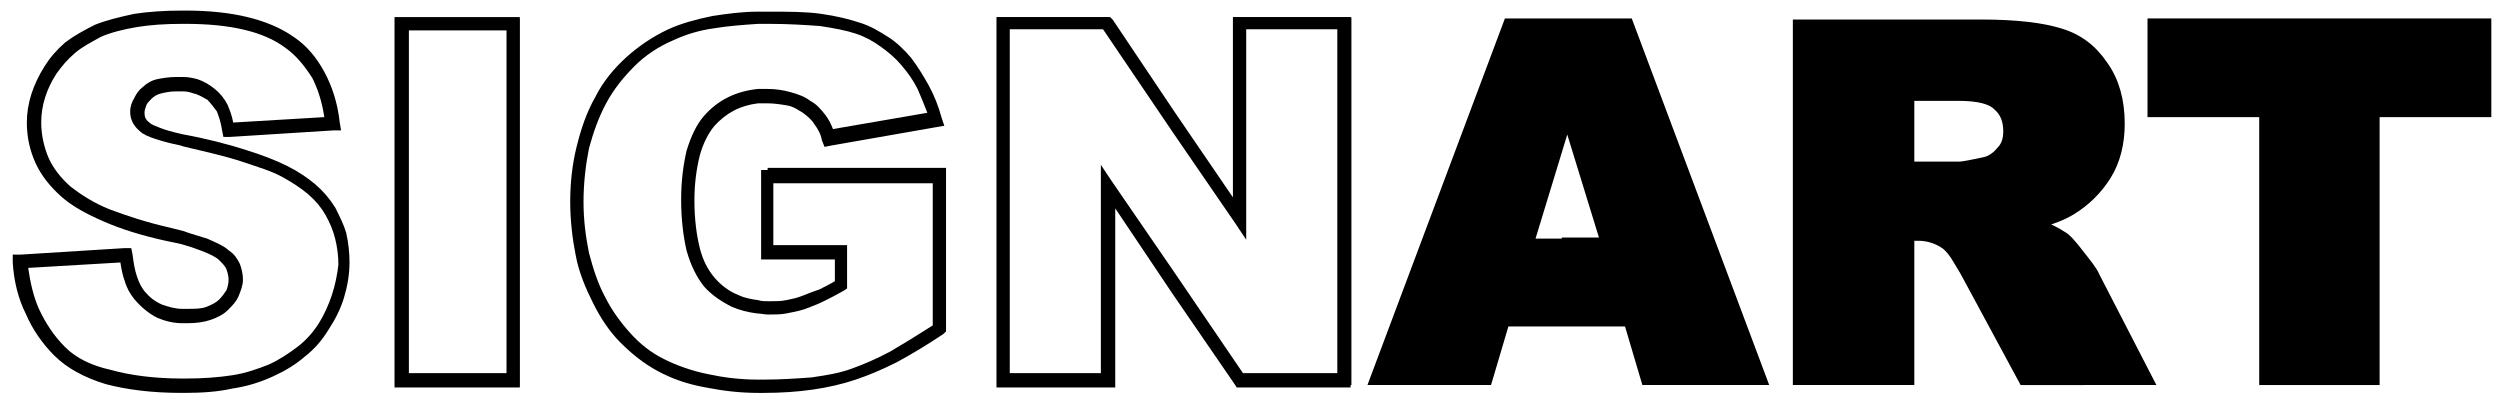
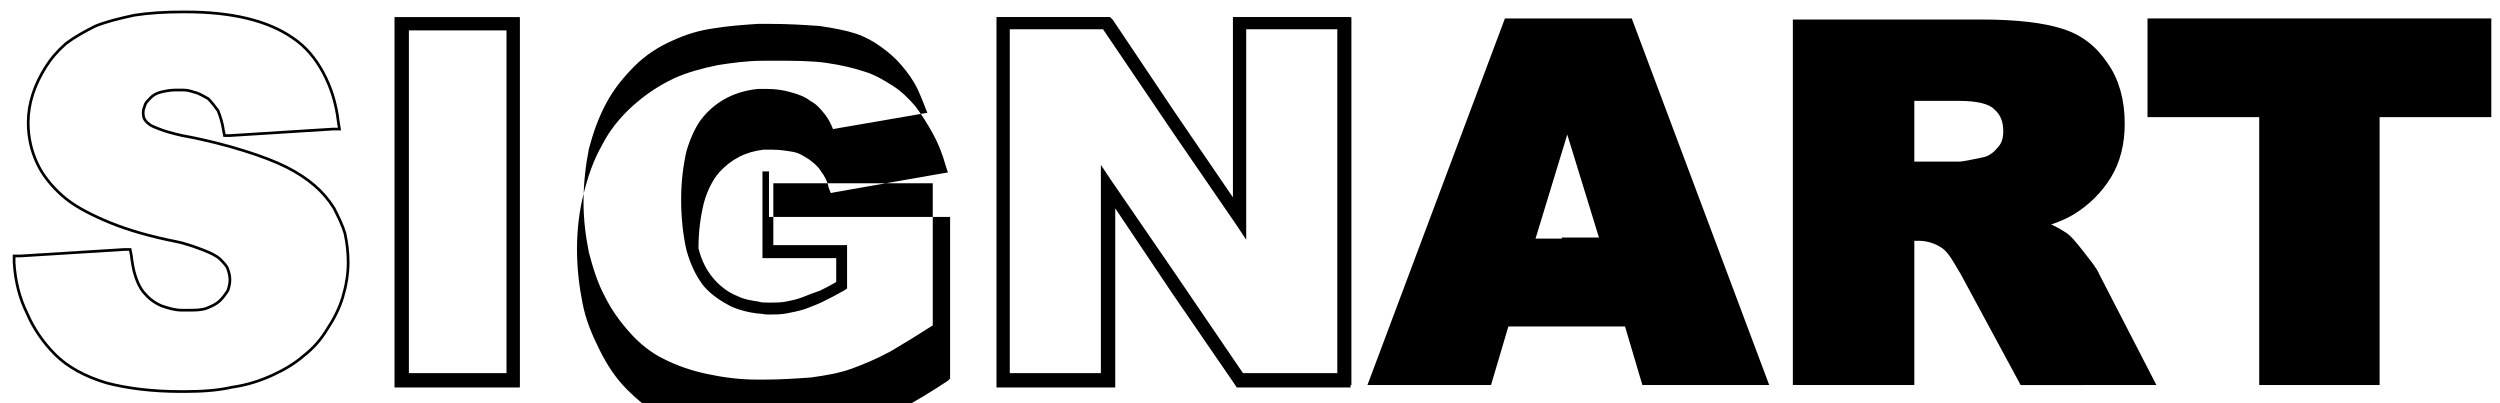
<svg xmlns="http://www.w3.org/2000/svg" version="1.1" x="0px" y="0px" viewBox="0 0 230.5 37.2" style="enable-background:new 0 0 230.5 37.2;" xml:space="preserve">
  <style type="text/css">
        .st1 { fill:none; stroke:#000000; stroke-width: 0.25; stroke-miterlimit: 10; }
        .st2 { stroke: #000000; stroke-miterlimit: 10; }
    </style>
  <g>
    <g>
      <path class="st1" d="M30.8,19.2c-0.5-0.8-1.1-1.5-1.8-2.1c-0.7-0.6-1.6-1.2-2.6-1.7c-1-0.5-2.3-1-3.9-1.5c-1.6-0.5-3.5-1-5.7-1.4                 l0,0h0c-0.9-0.2-1.6-0.4-2.1-0.6c-0.5-0.2-0.8-0.3-1-0.5l0,0c-0.4-0.3-0.5-0.6-0.5-1c0-0.3,0.1-0.5,0.2-0.8                 c0.1-0.2,0.3-0.4,0.5-0.6l0,0c0.2-0.2,0.5-0.4,0.9-0.5c0.4-0.1,0.9-0.2,1.4-0.2c0.3,0,0.5,0,0.7,0c0.4,0,0.7,0.1,1,0.2                 c0.5,0.1,0.9,0.4,1.3,0.6c0.3,0.3,0.6,0.7,0.9,1.1c0.2,0.5,0.4,1.1,0.5,1.8l0.1,0.5l0.5,0l9.5-0.6l0.6,0l-0.1-0.6                 c-0.2-1.8-0.7-3.3-1.4-4.6c-0.7-1.3-1.6-2.4-2.8-3.2c-2.3-1.6-5.6-2.4-9.9-2.4c-0.1,0-0.2,0-0.3,0c-1.6,0-3.1,0.1-4.4,0.3                 C11,1.7,9.8,2,8.8,2.4h0c-1,0.5-1.9,1-2.7,1.6C5.3,4.7,4.7,5.4,4.2,6.2c-1,1.6-1.6,3.3-1.6,5.1c0,1.4,0.3,2.6,0.8,3.7                 c0.5,1.1,1.3,2.1,2.3,3c1,0.9,2.3,1.6,3.9,2.3c1.6,0.7,3.5,1.3,5.8,1.8l0,0c0.5,0.1,1,0.2,1.4,0.3c0.7,0.2,1.3,0.4,1.8,0.6                 c0.8,0.3,1.4,0.6,1.7,0.9c0.3,0.3,0.6,0.6,0.7,0.9c0.1,0.3,0.2,0.6,0.2,1c0,0.4-0.1,0.7-0.2,1c-0.2,0.3-0.4,0.6-0.7,0.9                 c-0.3,0.3-0.7,0.5-1.2,0.7c-0.5,0.2-1.1,0.2-1.8,0.2c-0.2,0-0.3,0-0.5,0c-0.7,0-1.3-0.2-1.9-0.4c-0.7-0.3-1.2-0.7-1.7-1.3l0,0                 c-0.3-0.4-0.5-0.8-0.7-1.4c-0.2-0.6-0.3-1.2-0.4-2L12,23l-0.5,0l-9.6,0.6l-0.6,0l0,0.6c0.1,1.7,0.5,3.3,1.2,4.7                 c0.6,1.4,1.5,2.7,2.6,3.8l0,0l0,0c1.1,1.1,2.7,2,4.7,2.6c1.9,0.5,4.2,0.8,6.9,0.8c0.1,0,0.2,0,0.3,0c1.6,0,3.1-0.1,4.4-0.4                 c1.4-0.2,2.6-0.6,3.7-1.1v0c1.1-0.5,2.1-1.1,2.9-1.8c0.9-0.7,1.6-1.5,2.2-2.5h0c0.6-0.9,1.1-1.9,1.4-2.9c0.3-1,0.5-2.1,0.5-3.2                 c0-0.9-0.1-1.8-0.3-2.7C31.6,20.8,31.2,20,30.8,19.2z" />
      <polygon class="st1" points="42.2,1.7 37.1,1.7 36.5,1.7 36.5,2.2 36.5,35 36.5,35.6 37.1,35.6 42.2,35.6 47.2,35.6 47.8,35.6                 47.8,35 47.8,2.2 47.8,1.7 47.2,1.7" />
-       <path class="st1" d="M70.9,15.8h-0.6v0.6v6.8v0.6h0.6h6.2v2.2c-0.5,0.3-1.1,0.6-1.5,0.8C75,27,74.5,27.2,74,27.4h0                 c-0.5,0.2-1,0.3-1.5,0.4c-0.5,0.1-1,0.1-1.6,0.1c-0.4,0-0.7,0-1-0.1c-0.7-0.1-1.3-0.2-1.9-0.5c-0.8-0.3-1.6-0.9-2.2-1.6v0                 c-0.6-0.7-1.1-1.6-1.4-2.8c-0.3-1.2-0.5-2.7-0.5-4.4c0-1.6,0.2-3,0.5-4.2c0.3-1.1,0.8-2.1,1.4-2.8c1.1-1.2,2.4-1.9,4.1-2.1                 c0.2,0,0.5,0,0.8,0c0.7,0,1.3,0.1,1.9,0.2c0.6,0.1,1,0.4,1.5,0.7l0,0c0.4,0.3,0.8,0.6,1.1,1.1c0.3,0.4,0.6,0.9,0.7,1.5l0.2,0.5                 l0.5-0.1l9.7-1.7l0.6-0.1l-0.2-0.6c-0.3-1.1-0.7-2.1-1.2-3c-0.5-0.9-1-1.7-1.6-2.5c-0.6-0.7-1.3-1.4-2.1-1.9                 c-0.8-0.5-1.6-1-2.6-1.3c-0.9-0.3-2.1-0.6-3.5-0.8c-1.4-0.2-3-0.2-4.8-0.2c-0.3,0-0.7,0-1,0c-1.5,0-2.9,0.2-4.2,0.4                 c-1.5,0.3-2.9,0.7-4,1.2l0,0c-1.5,0.7-2.8,1.6-3.9,2.6c-1.1,1-2.1,2.2-2.8,3.6v0c-0.8,1.4-1.3,2.9-1.7,4.5                 c-0.4,1.6-0.6,3.3-0.6,5.1c0,1.7,0.2,3.4,0.5,4.9c0.3,1.6,0.9,3,1.6,4.4h0c0.7,1.4,1.5,2.6,2.5,3.6c1,1,2.1,1.9,3.4,2.6                 c1.3,0.7,2.7,1.2,4.4,1.5c1.5,0.3,3.1,0.5,4.8,0.5c0.2,0,0.4,0,0.5,0c1.6,0,3.1-0.1,4.5-0.3c1.4-0.2,2.7-0.5,3.9-0.9v0                 c1.2-0.4,2.4-0.9,3.8-1.6c1.3-0.7,2.8-1.6,4.3-2.6l0.2-0.2v-0.3v-14v-0.6h-0.6H70.9z" />
      <polygon class="st1" points="114.3,1.7 113.8,1.7 113.8,2.2 113.8,18.6 108.2,10.4 102.5,1.9 102.3,1.7 102,1.7 92.6,1.7 92,1.7                 92,2.2 92,35 92,35.6 92.6,35.6 102.1,35.6 102.7,35.6 102.7,35 102.7,18.8 108.2,27 113.9,35.3 114.1,35.6 114.3,35.6                 123.9,35.6 124.4,35.6 124.4,35 124.4,2.2 124.4,1.7 123.9,1.7    " />
-       <path class="st1" d="M144.5,2.2h-5.4L126.8,35h10.3l1.6-5.4h5.8h5.7l1.6,5.4h10.6L150.1,2.2H144.5z M144.5,22.5h-3.6l3.6-11.8                 l0,0l3.6,11.7H144.5z" />
      <path class="st1" d="M191.7,23.5c-0.7-0.9-1.2-1.5-1.6-1.7c-0.6-0.4-1.4-0.8-2.6-1.2c1.5-0.3,2.7-0.8,3.5-1.3                 c1.3-0.8,2.4-1.9,3.2-3.2c0.8-1.3,1.2-2.9,1.2-4.7c0-2.1-0.5-3.9-1.5-5.3c-1-1.5-2.3-2.5-4-3c-1.6-0.5-4-0.8-7.2-0.8h-2.1h-14.8                 V35H176V21.7h0.9c0.9,0,1.8,0.3,2.5,0.8c0.4,0.3,0.8,0.8,1.2,1.5c0.2,0.3,0.4,0.7,0.6,1l5.4,10H198l-4.9-9.5                 C192.9,25,192.4,24.4,191.7,23.5z M184.5,14c-0.4,0.5-1,0.9-1.6,1c-1,0.2-1.8,0.4-2.3,0.4c-0.1,0-0.2,0-0.3,0H176V8.8h4.4                 c0.1,0,0.1,0,0.2,0c1.8,0,3,0.3,3.6,0.9c0.7,0.6,1,1.4,1,2.4C185.2,12.9,185,13.5,184.5,14z" />
-       <polygon class="st1" points="198.5,2.2 198.5,10.3 208.8,10.3 208.8,35 218.9,35 218.9,10.3 229.2,10.3 229.2,2.2" />
    </g>
-     <path d="M30.8,19.2L30.8,19.2c-0.5-0.8-1.1-1.5-1.8-2.1c-0.7-0.6-1.6-1.2-2.6-1.7c-1-0.5-2.3-1-3.9-1.5c-1.6-0.5-3.5-1-5.7-1.4               l0,0h0c-0.9-0.2-1.6-0.4-2.1-0.6c-0.5-0.2-0.8-0.3-1-0.5l0,0c-0.4-0.3-0.5-0.6-0.5-1c0-0.3,0.1-0.5,0.2-0.8               c0.1-0.2,0.3-0.4,0.5-0.6l0,0c0.2-0.2,0.5-0.4,0.9-0.5c0.4-0.1,0.9-0.2,1.4-0.2c0.3,0,0.5,0,0.7,0c0.4,0,0.7,0.1,1,0.2               c0.5,0.1,0.9,0.4,1.3,0.6c0.3,0.3,0.6,0.7,0.9,1.1c0.2,0.5,0.4,1.1,0.5,1.8l0.1,0.5l0.5,0l9.5-0.6l0.6,0l-0.1-0.6               c-0.2-1.8-0.7-3.3-1.4-4.6c-0.7-1.3-1.6-2.4-2.8-3.2c-2.3-1.6-5.6-2.4-9.9-2.4c-0.1,0-0.2,0-0.3,0c-1.6,0-3.1,0.1-4.4,0.3               C11,1.7,9.8,2,8.8,2.4h0c-1,0.5-1.9,1-2.7,1.6C5.3,4.7,4.7,5.4,4.2,6.2c-1,1.6-1.6,3.3-1.6,5.1c0,1.4,0.3,2.6,0.8,3.7               s1.3,2.1,2.3,3l0,0c1,0.9,2.3,1.6,3.9,2.3c1.6,0.7,3.5,1.3,5.8,1.8l0,0c0.5,0.1,1,0.2,1.4,0.3c0.7,0.2,1.3,0.4,1.8,0.6               c0.8,0.3,1.4,0.6,1.7,0.9c0.3,0.3,0.6,0.6,0.7,0.9c0.1,0.3,0.2,0.6,0.2,1c0,0.4-0.1,0.7-0.2,1c-0.2,0.3-0.4,0.6-0.7,0.9               c-0.3,0.3-0.7,0.5-1.2,0.7c-0.5,0.2-1.1,0.2-1.8,0.2c-0.2,0-0.3,0-0.5,0c-0.7,0-1.3-0.2-1.9-0.4c-0.7-0.3-1.2-0.7-1.7-1.3l0,0               c-0.3-0.4-0.5-0.8-0.7-1.4c-0.2-0.6-0.3-1.2-0.4-2L12,23l-0.5,0l-9.6,0.6l-0.6,0l0,0.6c0.1,1.7,0.5,3.3,1.2,4.7               c0.6,1.4,1.5,2.7,2.6,3.8l0,0l0,0c1.1,1.1,2.7,2,4.7,2.6c1.9,0.5,4.2,0.8,6.9,0.8c0.1,0,0.2,0,0.3,0c1.6,0,3.1-0.1,4.4-0.4               c1.4-0.2,2.6-0.6,3.7-1.1v0c1.1-0.5,2.1-1.1,2.9-1.8c0.9-0.7,1.6-1.5,2.2-2.5h0c0.6-0.9,1.1-1.9,1.4-2.9c0.3-1,0.5-2.1,0.5-3.2               c0-0.9-0.1-1.8-0.3-2.7C31.6,20.8,31.2,20,30.8,19.2z M30.6,27.2c-0.3,0.9-0.7,1.8-1.2,2.6v0c-0.5,0.8-1.2,1.6-2,2.2               c-0.8,0.6-1.7,1.2-2.6,1.6h0c-1,0.4-2.1,0.8-3.4,1c-1.3,0.2-2.7,0.3-4.3,0.3c-0.1,0-0.2,0-0.3,0c-2.6,0-4.8-0.3-6.6-0.8               C8.4,33.7,7,33,6,32l0,0c-1-1-1.8-2.2-2.4-3.5c-0.5-1.1-0.8-2.4-1-3.8l8.5-0.5c0.1,0.6,0.2,1.2,0.4,1.7c0.2,0.7,0.5,1.2,0.9,1.7h0               c0.6,0.7,1.3,1.3,2.1,1.7c0.7,0.3,1.5,0.5,2.3,0.5c0.2,0,0.3,0,0.5,0c0.8,0,1.5-0.1,2.1-0.3c0.6-0.2,1.2-0.5,1.6-0.9l0,0               c0.4-0.4,0.8-0.8,1-1.3c0.2-0.5,0.4-1,0.4-1.5c0-0.5-0.1-1-0.3-1.5c-0.2-0.4-0.5-0.9-1-1.2c-0.4-0.4-1.1-0.7-2-1.1               c-0.6-0.2-1.4-0.4-2.2-0.7c-0.4-0.1-0.8-0.2-1.2-0.3v0c-2.2-0.5-4-1.1-5.6-1.7c-1.5-0.6-2.7-1.4-3.6-2.1l0,0               c-0.9-0.8-1.6-1.7-2-2.6s-0.7-2.1-0.7-3.3c0-1.6,0.5-3.1,1.4-4.5c0.5-0.7,1-1.3,1.7-1.9c0.7-0.6,1.5-1,2.4-1.5v0               c0.9-0.4,2.1-0.7,3.3-0.9c1.2-0.2,2.6-0.3,4.2-0.3c0.1,0,0.2,0,0.3,0c4.1,0,7.2,0.7,9.2,2.2c1,0.7,1.8,1.7,2.5,2.8               c0.5,1,0.9,2.2,1.1,3.6l-8.4,0.5c-0.1-0.6-0.3-1.1-0.5-1.6c-0.3-0.6-0.7-1.1-1.2-1.5c-0.5-0.4-1-0.7-1.6-0.9               c-0.4-0.1-0.8-0.2-1.3-0.2c-0.2,0-0.5,0-0.7,0c-0.6,0-1.2,0.1-1.7,0.2c-0.5,0.1-1,0.4-1.3,0.7l0,0c-0.4,0.3-0.6,0.6-0.8,1               C12.1,9.5,12,9.9,12,10.3c0,0.7,0.3,1.3,0.9,1.8l0,0c0.3,0.3,0.8,0.5,1.4,0.7c0.6,0.2,1.3,0.4,2.3,0.6v0l0.3,0.1               c2.1,0.5,3.9,0.9,5.4,1.4c1.5,0.5,2.8,0.9,3.7,1.4c0.9,0.5,1.7,1,2.4,1.6c0.7,0.6,1.2,1.2,1.6,1.9v0c0.4,0.7,0.7,1.4,0.9,2.2               c0.2,0.8,0.3,1.6,0.3,2.4C31.1,25.3,30.9,26.3,30.6,27.2z" />
    <path d="M42.2,1.7h-5.1h-0.6v0.6V35v0.6h0.6h5.1h5.1h0.6V35V2.2V1.7h-0.6H42.2z M46.7,34.4h-4.5h-4.5V2.8h4.5h4.5V34.4z" />
-     <path d="M70.9,15.8h-0.6v0.6v6.8v0.6h0.6h6.2v2.2c-0.5,0.3-1.1,0.6-1.5,0.8C75,27,74.5,27.2,74,27.4h0c-0.5,0.2-1,0.3-1.5,0.4               c-0.5,0.1-1,0.1-1.6,0.1c-0.4,0-0.7,0-1-0.1c-0.7-0.1-1.3-0.2-1.9-0.5c-0.8-0.3-1.6-0.9-2.2-1.6v0c-0.6-0.7-1.1-1.6-1.4-2.8               c-0.3-1.2-0.5-2.7-0.5-4.4c0-1.6,0.2-3,0.5-4.2c0.3-1.1,0.8-2.1,1.4-2.8c1.1-1.2,2.4-1.9,4.1-2.1c0.2,0,0.5,0,0.8,0               c0.7,0,1.3,0.1,1.9,0.2c0.6,0.1,1,0.4,1.5,0.7l0,0c0.4,0.3,0.8,0.6,1.1,1.1c0.3,0.4,0.6,0.9,0.7,1.5l0.2,0.5l0.5-0.1l9.7-1.7               l0.6-0.1l-0.2-0.6c-0.3-1.1-0.7-2.1-1.2-3c-0.5-0.9-1-1.7-1.6-2.5c-0.6-0.7-1.3-1.4-2.1-1.9c-0.8-0.5-1.6-1-2.6-1.3               c-0.9-0.3-2.1-0.6-3.5-0.8c-1.4-0.2-3-0.2-4.8-0.2c-0.3,0-0.7,0-1,0c-1.5,0-2.9,0.2-4.2,0.4c-1.5,0.3-2.9,0.7-4,1.2l0,0               c-1.5,0.7-2.8,1.6-3.9,2.6c-1.1,1-2.1,2.2-2.8,3.6v0c-0.8,1.4-1.3,2.9-1.7,4.5c-0.4,1.6-0.6,3.3-0.6,5.1c0,1.7,0.2,3.4,0.5,4.9               c0.3,1.6,0.9,3,1.6,4.4h0c0.7,1.4,1.5,2.6,2.5,3.6c1,1,2.1,1.9,3.4,2.6c1.3,0.7,2.7,1.2,4.4,1.5c1.5,0.3,3.1,0.5,4.8,0.5               c0.2,0,0.4,0,0.5,0c1.6,0,3.1-0.1,4.5-0.3c1.4-0.2,2.7-0.5,3.9-0.9v0c1.2-0.4,2.4-0.9,3.8-1.6c1.3-0.7,2.8-1.6,4.3-2.6l0.2-0.2               v-0.3v-14v-0.6h-0.6H70.9z M86,30c-1.4,0.9-2.7,1.7-3.9,2.4c-1.3,0.7-2.5,1.2-3.6,1.6h0c-1.1,0.4-2.3,0.6-3.7,0.8               C73.4,34.9,72,35,70.4,35c-0.2,0-0.4,0-0.5,0c-1.7,0-3.2-0.2-4.6-0.5c-1.5-0.3-2.9-0.8-4.1-1.4c-1.2-0.6-2.2-1.4-3.1-2.4               c-0.9-1-1.7-2.1-2.3-3.3v0c-0.7-1.3-1.1-2.6-1.5-4.1c-0.3-1.5-0.5-3-0.5-4.7c0-1.7,0.2-3.4,0.5-4.9c0.4-1.5,0.9-2.9,1.6-4.2h0               c0.7-1.3,1.6-2.4,2.6-3.4c1-1,2.2-1.8,3.6-2.4v0c1.1-0.5,2.3-0.9,3.8-1.1c1.2-0.2,2.5-0.3,4-0.4c0.3,0,0.6,0,1,0               c1.8,0,3.3,0.1,4.7,0.2c1.3,0.2,2.4,0.4,3.3,0.7c0.9,0.3,1.6,0.7,2.3,1.2c0.7,0.5,1.3,1,1.9,1.7c0.6,0.7,1.1,1.4,1.5,2.2               c0.3,0.7,0.6,1.4,0.9,2.2l-8.7,1.5c-0.2-0.5-0.4-0.9-0.7-1.3c-0.4-0.5-0.8-1-1.4-1.3v0c-0.5-0.4-1.1-0.6-1.8-0.8               c-0.7-0.2-1.4-0.3-2.2-0.3c-0.3,0-0.5,0-0.8,0c-2,0.2-3.7,1-5,2.5c-0.7,0.8-1.2,1.9-1.6,3.2c-0.3,1.3-0.5,2.8-0.5,4.5               c0,1.8,0.2,3.4,0.5,4.7c0.4,1.4,0.9,2.4,1.6,3.3l0,0c0.7,0.8,1.6,1.4,2.6,1.9c0.7,0.3,1.5,0.5,2.3,0.6c0.3,0,0.7,0.1,1,0.1               c0.6,0,1.2,0,1.7-0.1s1.1-0.2,1.7-0.4v0c0.5-0.2,1.1-0.4,1.7-0.7c0.6-0.3,1.2-0.6,1.9-1l0.3-0.2v-0.3v-3.1v-0.6h-0.6h-6.2v-5.7H86               V30z" />
+     <path d="M70.9,15.8h-0.6v0.6v6.8v0.6h0.6h6.2v2.2c-0.5,0.3-1.1,0.6-1.5,0.8C75,27,74.5,27.2,74,27.4h0c-0.5,0.2-1,0.3-1.5,0.4               c-0.5,0.1-1,0.1-1.6,0.1c-0.4,0-0.7,0-1-0.1c-0.7-0.1-1.3-0.2-1.9-0.5c-0.8-0.3-1.6-0.9-2.2-1.6v0c-0.6-0.7-1.1-1.6-1.4-2.8               c0-1.6,0.2-3,0.5-4.2c0.3-1.1,0.8-2.1,1.4-2.8c1.1-1.2,2.4-1.9,4.1-2.1c0.2,0,0.5,0,0.8,0               c0.7,0,1.3,0.1,1.9,0.2c0.6,0.1,1,0.4,1.5,0.7l0,0c0.4,0.3,0.8,0.6,1.1,1.1c0.3,0.4,0.6,0.9,0.7,1.5l0.2,0.5l0.5-0.1l9.7-1.7               l0.6-0.1l-0.2-0.6c-0.3-1.1-0.7-2.1-1.2-3c-0.5-0.9-1-1.7-1.6-2.5c-0.6-0.7-1.3-1.4-2.1-1.9c-0.8-0.5-1.6-1-2.6-1.3               c-0.9-0.3-2.1-0.6-3.5-0.8c-1.4-0.2-3-0.2-4.8-0.2c-0.3,0-0.7,0-1,0c-1.5,0-2.9,0.2-4.2,0.4c-1.5,0.3-2.9,0.7-4,1.2l0,0               c-1.5,0.7-2.8,1.6-3.9,2.6c-1.1,1-2.1,2.2-2.8,3.6v0c-0.8,1.4-1.3,2.9-1.7,4.5c-0.4,1.6-0.6,3.3-0.6,5.1c0,1.7,0.2,3.4,0.5,4.9               c0.3,1.6,0.9,3,1.6,4.4h0c0.7,1.4,1.5,2.6,2.5,3.6c1,1,2.1,1.9,3.4,2.6c1.3,0.7,2.7,1.2,4.4,1.5c1.5,0.3,3.1,0.5,4.8,0.5               c0.2,0,0.4,0,0.5,0c1.6,0,3.1-0.1,4.5-0.3c1.4-0.2,2.7-0.5,3.9-0.9v0c1.2-0.4,2.4-0.9,3.8-1.6c1.3-0.7,2.8-1.6,4.3-2.6l0.2-0.2               v-0.3v-14v-0.6h-0.6H70.9z M86,30c-1.4,0.9-2.7,1.7-3.9,2.4c-1.3,0.7-2.5,1.2-3.6,1.6h0c-1.1,0.4-2.3,0.6-3.7,0.8               C73.4,34.9,72,35,70.4,35c-0.2,0-0.4,0-0.5,0c-1.7,0-3.2-0.2-4.6-0.5c-1.5-0.3-2.9-0.8-4.1-1.4c-1.2-0.6-2.2-1.4-3.1-2.4               c-0.9-1-1.7-2.1-2.3-3.3v0c-0.7-1.3-1.1-2.6-1.5-4.1c-0.3-1.5-0.5-3-0.5-4.7c0-1.7,0.2-3.4,0.5-4.9c0.4-1.5,0.9-2.9,1.6-4.2h0               c0.7-1.3,1.6-2.4,2.6-3.4c1-1,2.2-1.8,3.6-2.4v0c1.1-0.5,2.3-0.9,3.8-1.1c1.2-0.2,2.5-0.3,4-0.4c0.3,0,0.6,0,1,0               c1.8,0,3.3,0.1,4.7,0.2c1.3,0.2,2.4,0.4,3.3,0.7c0.9,0.3,1.6,0.7,2.3,1.2c0.7,0.5,1.3,1,1.9,1.7c0.6,0.7,1.1,1.4,1.5,2.2               c0.3,0.7,0.6,1.4,0.9,2.2l-8.7,1.5c-0.2-0.5-0.4-0.9-0.7-1.3c-0.4-0.5-0.8-1-1.4-1.3v0c-0.5-0.4-1.1-0.6-1.8-0.8               c-0.7-0.2-1.4-0.3-2.2-0.3c-0.3,0-0.5,0-0.8,0c-2,0.2-3.7,1-5,2.5c-0.7,0.8-1.2,1.9-1.6,3.2c-0.3,1.3-0.5,2.8-0.5,4.5               c0,1.8,0.2,3.4,0.5,4.7c0.4,1.4,0.9,2.4,1.6,3.3l0,0c0.7,0.8,1.6,1.4,2.6,1.9c0.7,0.3,1.5,0.5,2.3,0.6c0.3,0,0.7,0.1,1,0.1               c0.6,0,1.2,0,1.7-0.1s1.1-0.2,1.7-0.4v0c0.5-0.2,1.1-0.4,1.7-0.7c0.6-0.3,1.2-0.6,1.9-1l0.3-0.2v-0.3v-3.1v-0.6h-0.6h-6.2v-5.7H86               V30z" />
    <path d="M114.3,1.6h-0.6v0.6v16.3l-5.6-8.2l-5.7-8.5l-0.2-0.2H102h-9.4H92v0.6V35v0.6h0.6h9.5h0.6V35V18.8l5.6,8.2l5.7,8.3               l0.2,0.2h0.3h9.5h0.6V35V2.2V1.6h-0.6H114.3z M123.3,34.4h-8.7l-6.4-9.4l-5.7-8.3l-1-1.5V17v17.4h-8.4V2.7h8.6l6.5,9.6l5.7,8.3               l1,1.5v-1.8V2.7h8.4L123.3,34.4L123.3,34.4z" />
    <path class="st2" d="M144.5,2.2h-5.4L126.8,35h10.3l1.6-5.4h5.8h5.7l1.6,5.4h10.6L150.1,2.2H144.5z M144.5,22.5h-3.6l3.6-11.8l0,0               l3.6,11.7H144.5z" />
    <path class="st2" d="M191.7,23.5c-0.7-0.9-1.2-1.5-1.6-1.7c-0.6-0.4-1.4-0.8-2.6-1.2c1.5-0.3,2.7-0.8,3.5-1.3               c1.3-0.8,2.4-1.9,3.2-3.2c0.8-1.3,1.2-2.9,1.2-4.7c0-2.1-0.5-3.9-1.5-5.3c-1-1.5-2.3-2.5-4-3c-1.6-0.5-4-0.8-7.2-0.8h-2.1h-14.8               V35H176V21.7h0.9c0.9,0,1.8,0.3,2.5,0.8c0.4,0.3,0.8,0.8,1.2,1.5c0.2,0.3,0.4,0.7,0.6,1l5.4,10H198l-4.9-9.5               C192.9,25,192.4,24.4,191.7,23.5z M184.5,14c-0.4,0.5-1,0.9-1.6,1c-1,0.2-1.8,0.4-2.3,0.4c-0.1,0-0.2,0-0.3,0H176V8.8h4.4               c0.1,0,0.1,0,0.2,0c1.8,0,3,0.3,3.6,0.9c0.7,0.6,1,1.4,1,2.4C185.2,12.9,185,13.5,184.5,14z" />
    <polygon class="st2" points="198.5,2.2 198.5,10.3 208.8,10.3 208.8,35 218.9,35 218.9,10.3 229.2,10.3 229.2,2.2" />
  </g>
</svg>